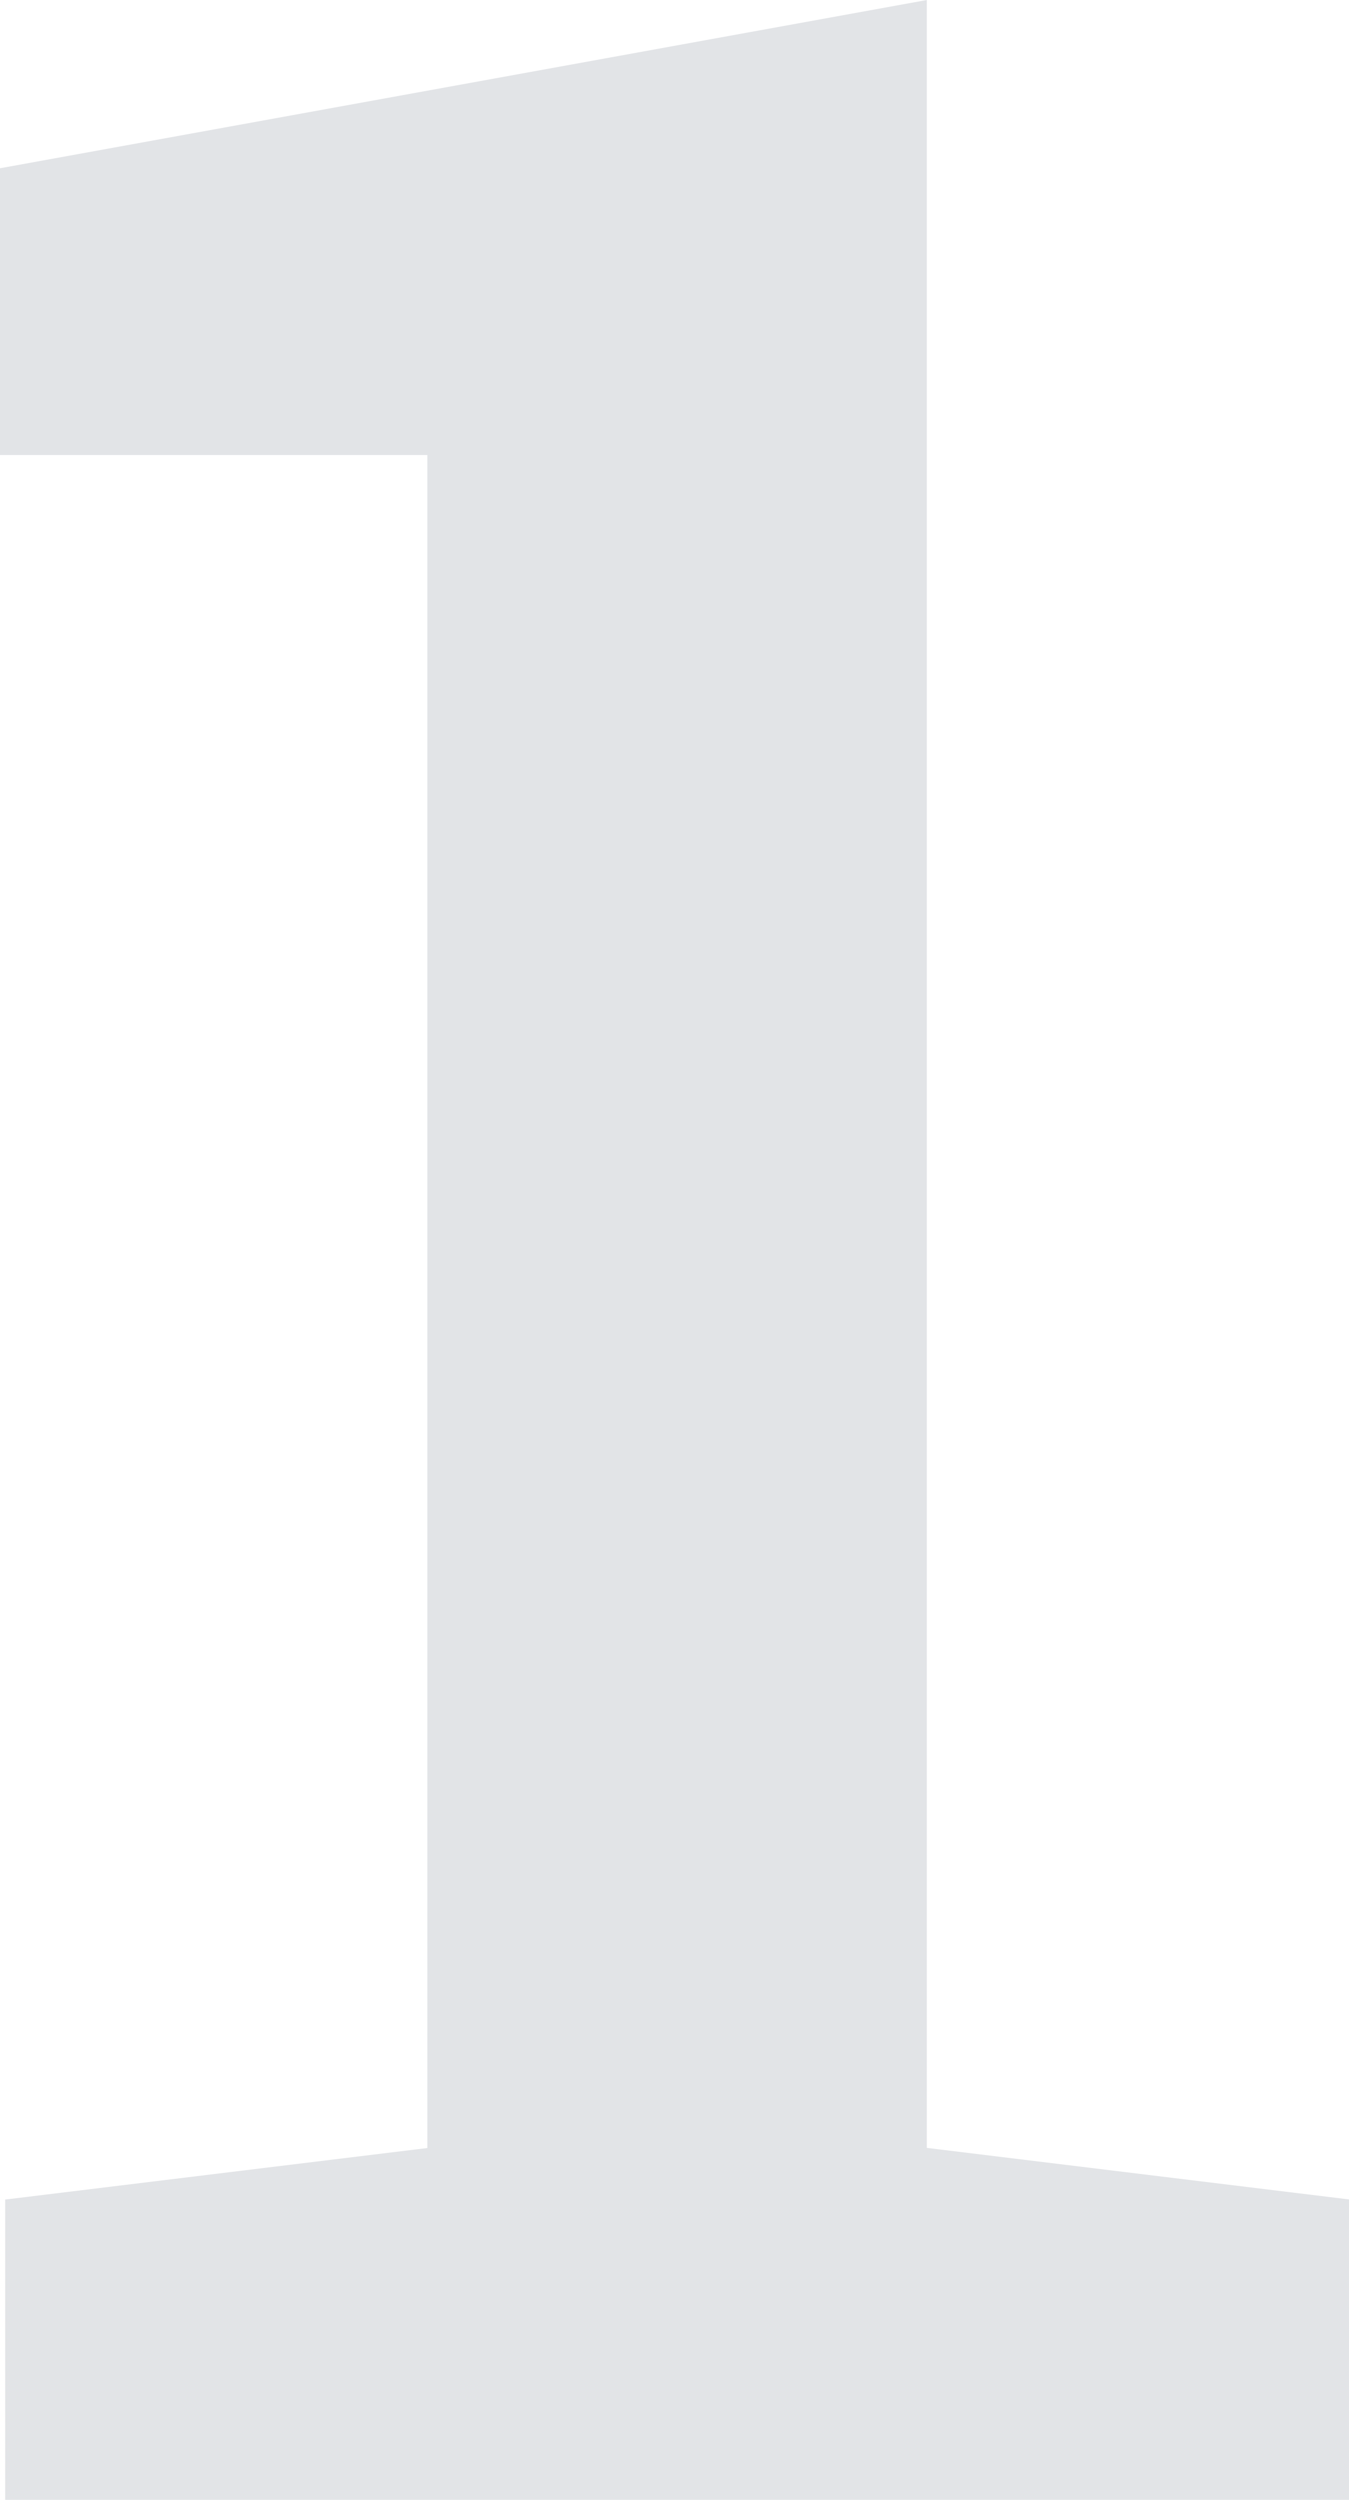
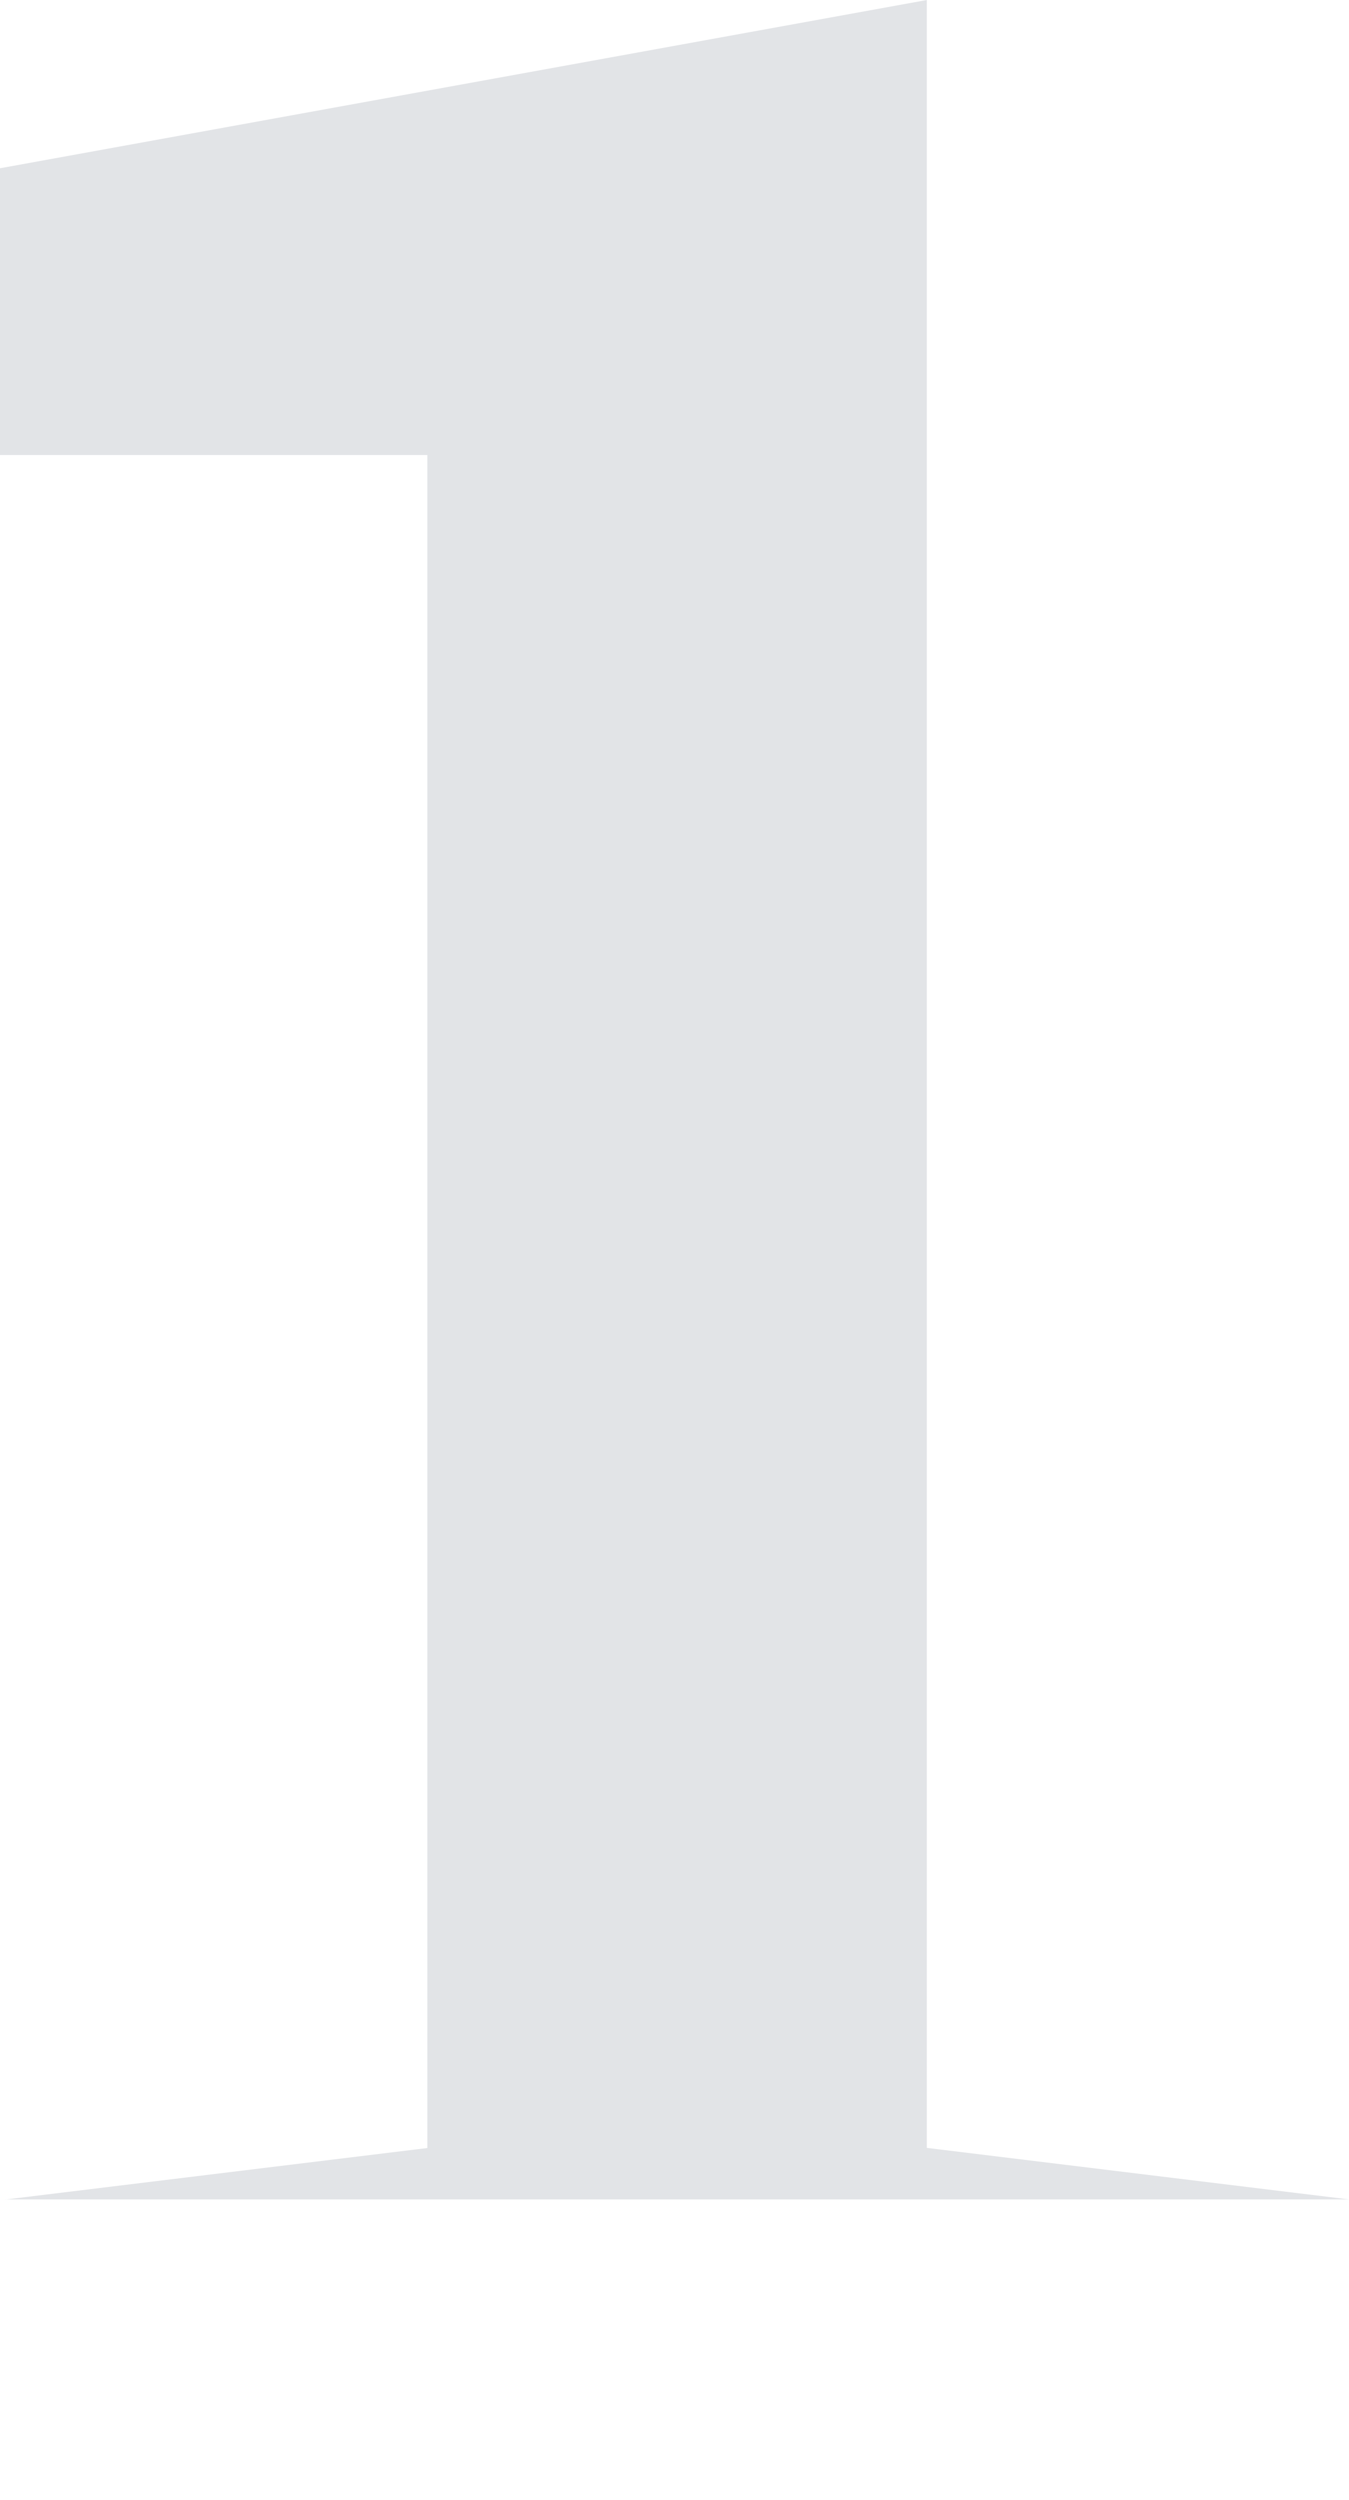
<svg xmlns="http://www.w3.org/2000/svg" id="_1074_pt_R_Slab_Bold" data-name="1074 pt R Slab Bold" viewBox="0 0 412.19 763.55">
  <defs>
    <style>.cls-1{fill:#e2e4e7;}</style>
  </defs>
  <title>big-numba-1</title>
-   <path class="cls-1" d="M96.8,698l129-15.74V165.19H95.22V77.61L378.41,26.22v656l129,15.74v91.76H96.8Z" transform="translate(-95.22 -26.22)" />
+   <path class="cls-1" d="M96.8,698l129-15.74V165.19H95.22V77.61L378.41,26.22v656l129,15.74H96.8Z" transform="translate(-95.22 -26.22)" />
</svg>